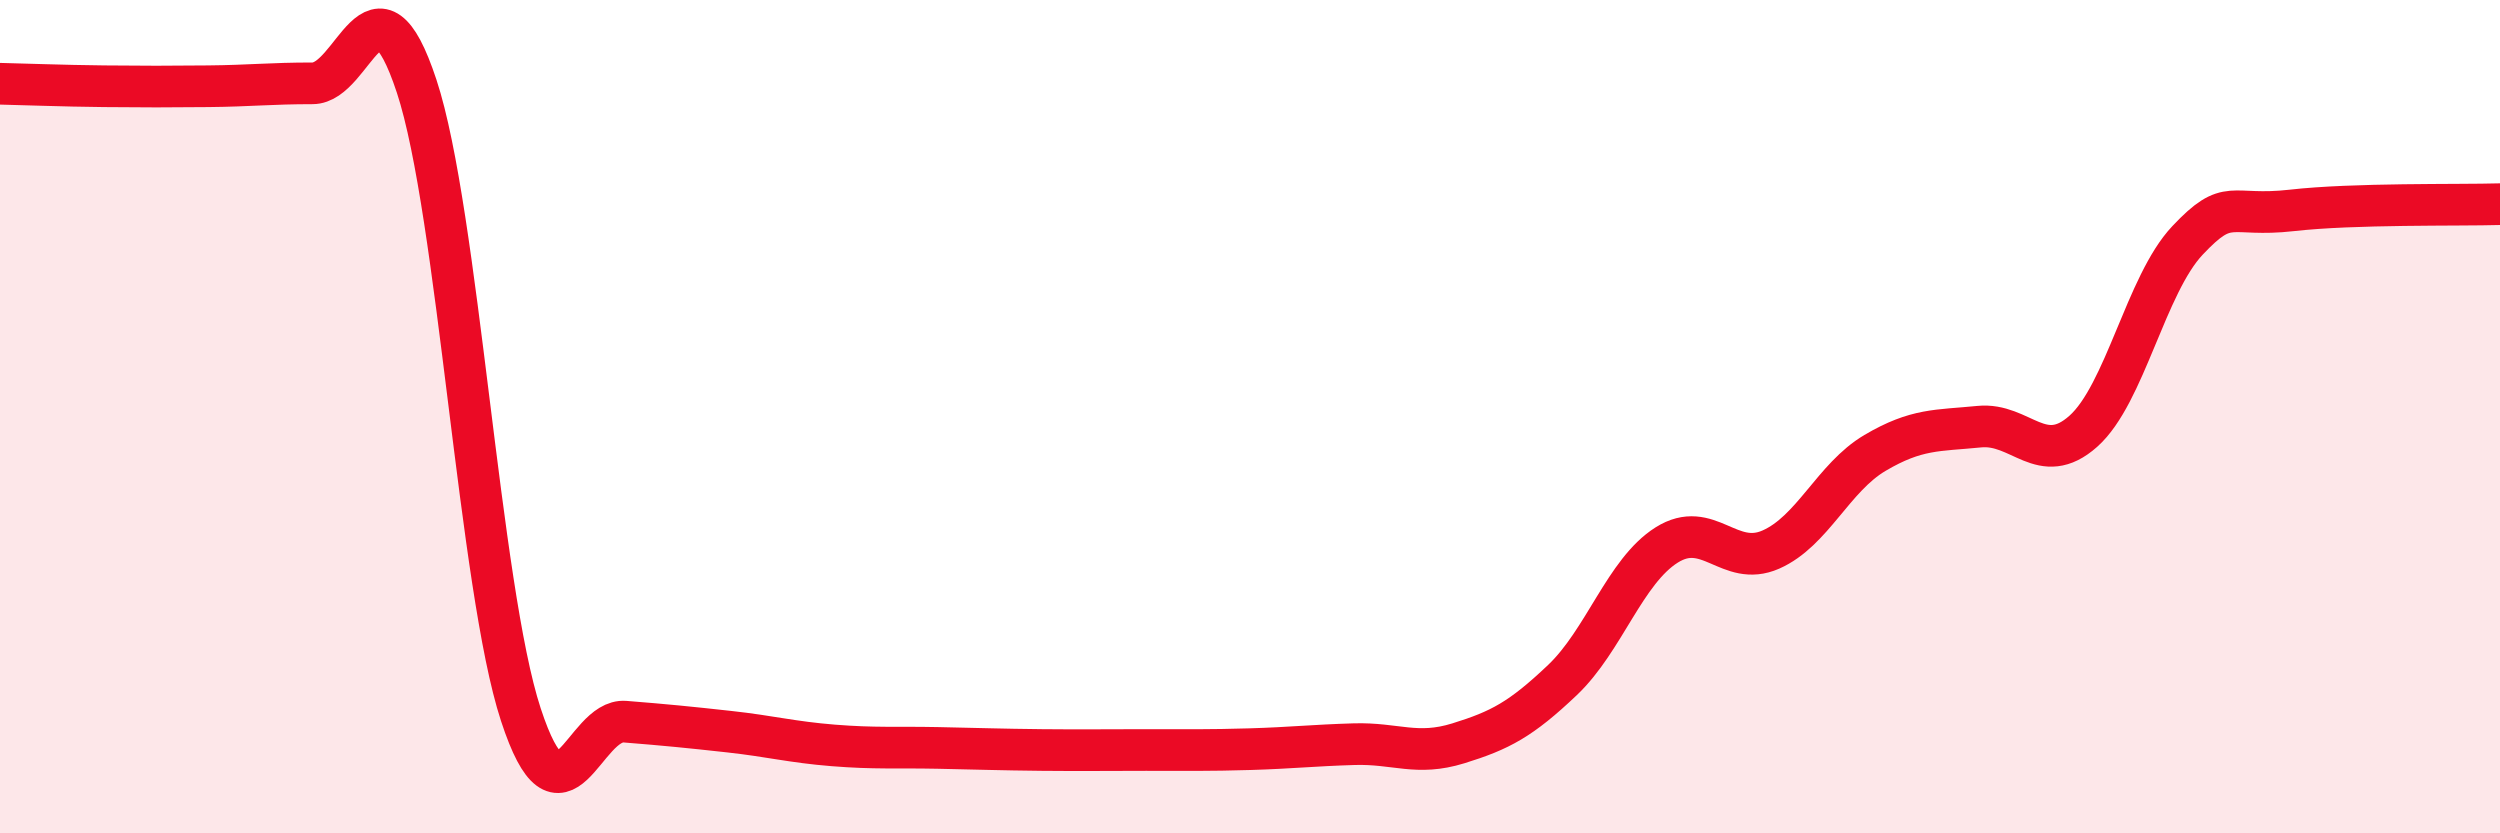
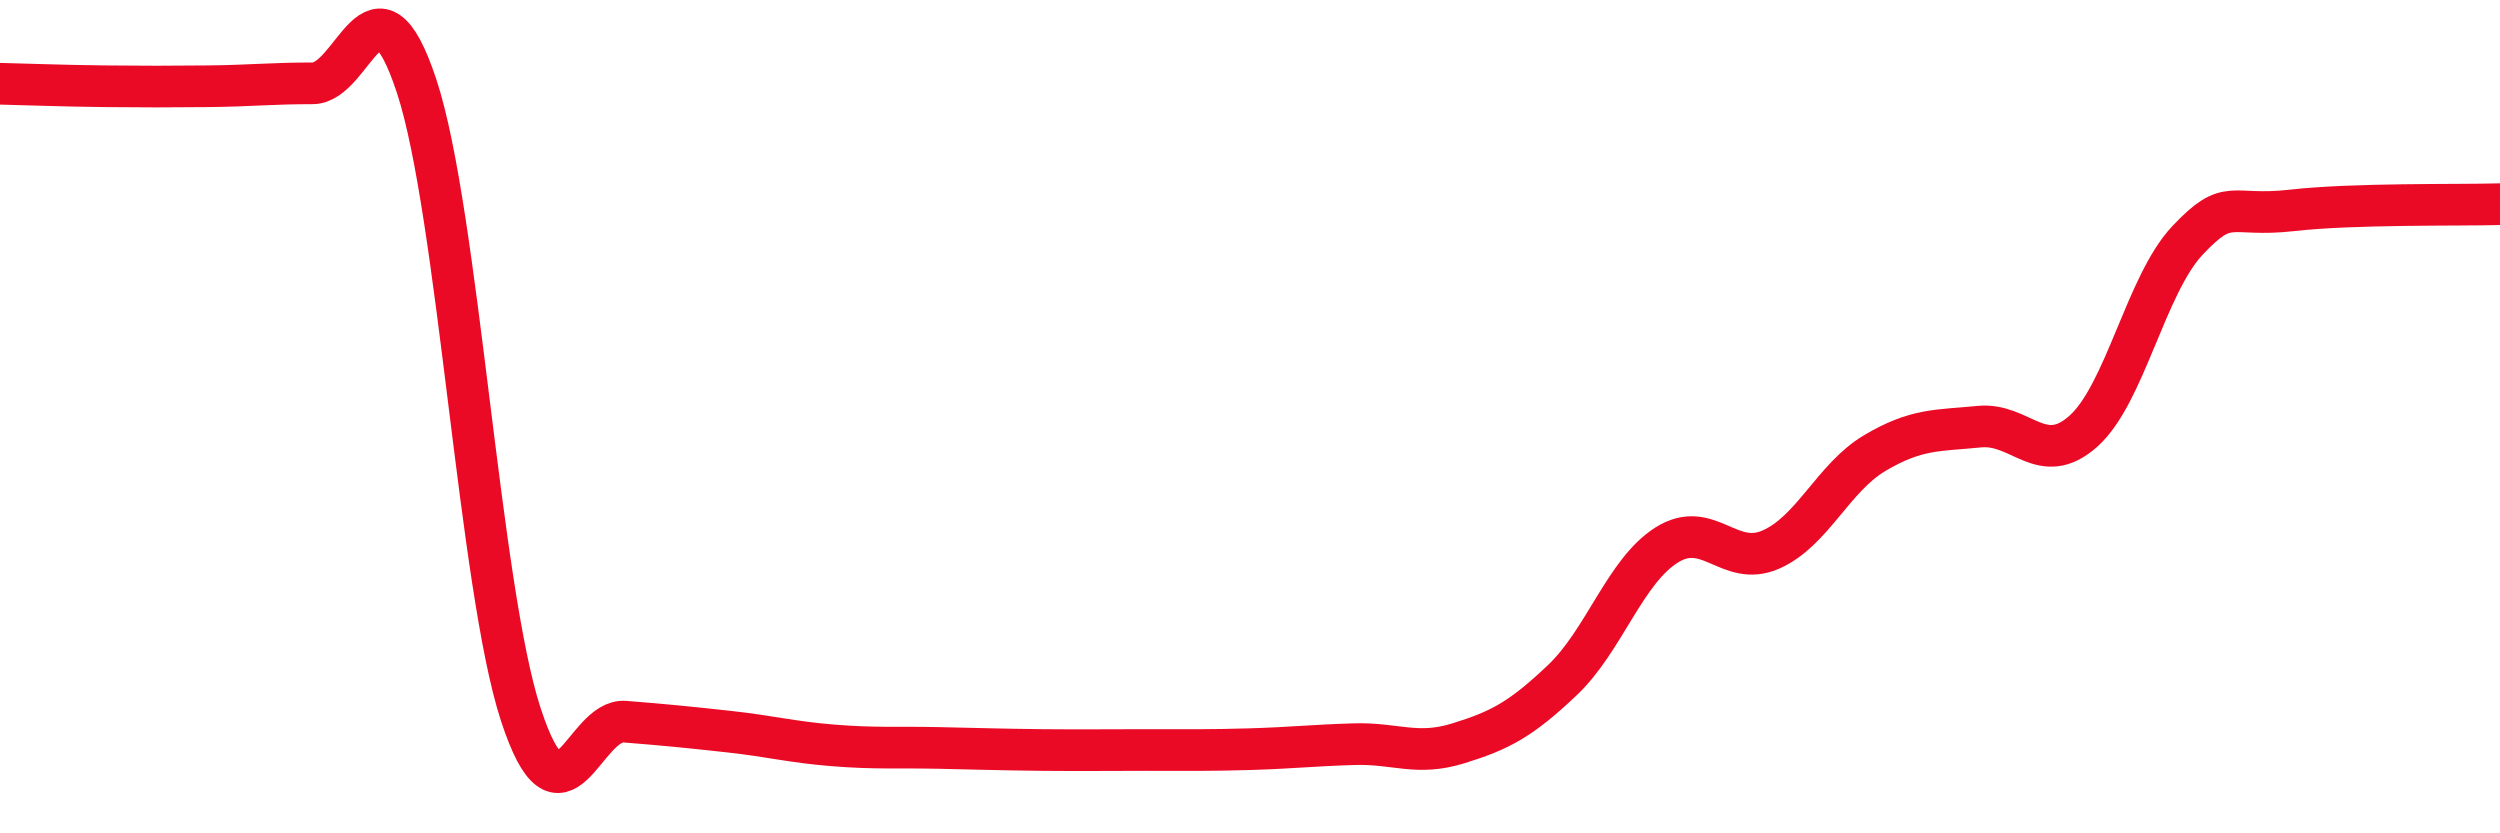
<svg xmlns="http://www.w3.org/2000/svg" width="60" height="20" viewBox="0 0 60 20">
-   <path d="M 0,2.01 C 0.5,2.02 1.5,2.06 2.5,2.07 C 3.5,2.08 4,2.08 5,2.07 C 6,2.06 6.5,2 7.5,2 C 8.5,2 9,-0.96 10,2.07 C 11,5.1 11.5,14.1 12.5,17.15 C 13.5,20.2 14,17.24 15,17.32 C 16,17.4 16.5,17.45 17.5,17.56 C 18.5,17.67 19,17.81 20,17.89 C 21,17.97 21.5,17.93 22.5,17.95 C 23.5,17.97 24,17.99 25,18 C 26,18.01 26.5,18 27.5,18 C 28.5,18 29,18.01 30,17.98 C 31,17.95 31.5,17.89 32.5,17.86 C 33.5,17.83 34,18.15 35,17.84 C 36,17.53 36.5,17.27 37.5,16.32 C 38.5,15.37 39,13.71 40,13.08 C 41,12.45 41.5,13.63 42.5,13.19 C 43.5,12.75 44,11.46 45,10.87 C 46,10.28 46.5,10.34 47.5,10.24 C 48.5,10.14 49,11.24 50,10.35 C 51,9.46 51.5,6.83 52.5,5.77 C 53.5,4.71 53.5,5.22 55,5.05 C 56.5,4.88 59,4.93 60,4.9L60 20L0 20Z" fill="#EB0A25" opacity="0.1" stroke-linecap="round" stroke-linejoin="round" />
  <path d="M 0,2.01 C 0.5,2.02 1.5,2.06 2.5,2.07 C 3.5,2.08 4,2.08 5,2.07 C 6,2.06 6.5,2 7.5,2 C 8.5,2 9,-0.96 10,2.07 C 11,5.1 11.5,14.1 12.5,17.15 C 13.5,20.2 14,17.24 15,17.32 C 16,17.4 16.5,17.45 17.5,17.56 C 18.5,17.67 19,17.81 20,17.89 C 21,17.97 21.5,17.93 22.5,17.95 C 23.5,17.97 24,17.99 25,18 C 26,18.01 26.5,18 27.5,18 C 28.5,18 29,18.01 30,17.98 C 31,17.95 31.5,17.89 32.5,17.86 C 33.5,17.83 34,18.15 35,17.84 C 36,17.53 36.5,17.27 37.5,16.32 C 38.5,15.37 39,13.71 40,13.08 C 41,12.45 41.5,13.63 42.5,13.19 C 43.5,12.75 44,11.46 45,10.87 C 46,10.28 46.5,10.34 47.5,10.24 C 48.5,10.14 49,11.24 50,10.35 C 51,9.46 51.5,6.83 52.5,5.77 C 53.5,4.71 53.5,5.22 55,5.05 C 56.5,4.88 59,4.93 60,4.9" stroke="#EB0A25" stroke-width="1" fill="none" stroke-linecap="round" stroke-linejoin="round" />
</svg>